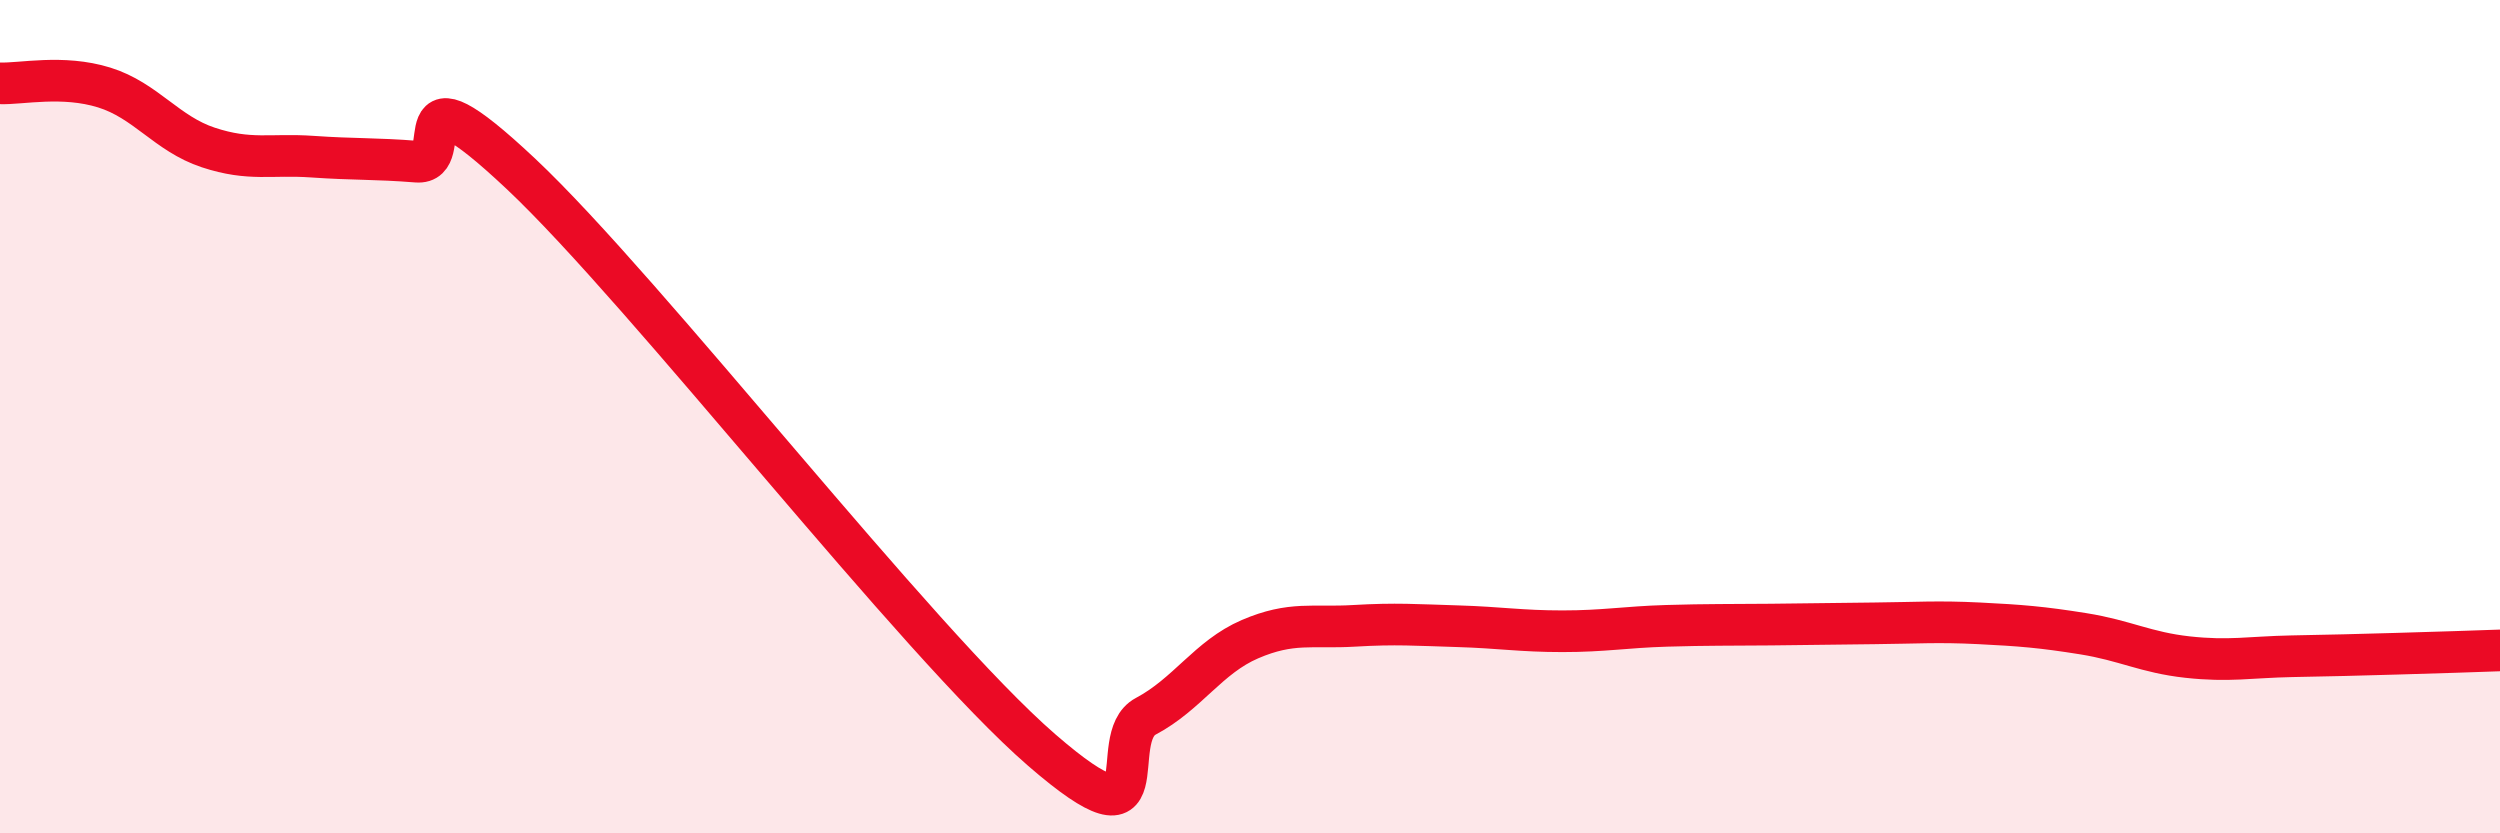
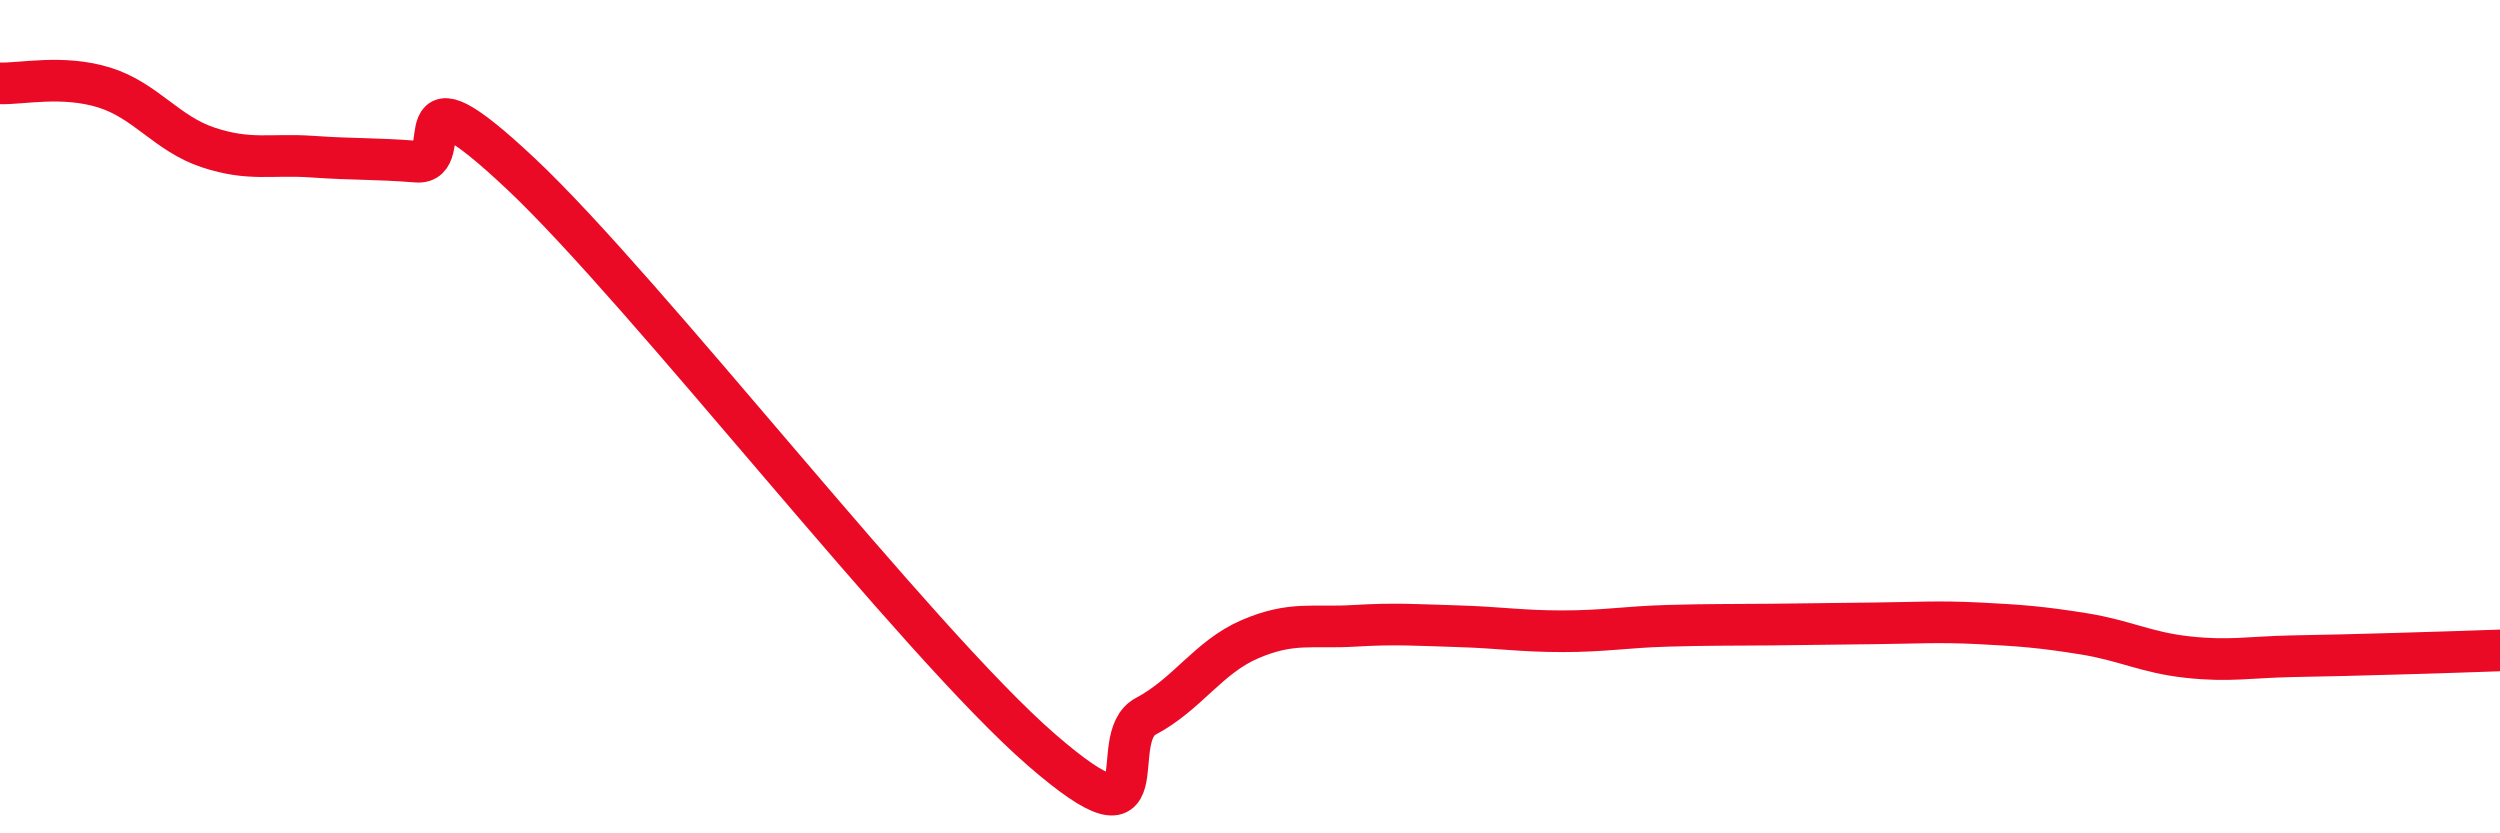
<svg xmlns="http://www.w3.org/2000/svg" width="60" height="20" viewBox="0 0 60 20">
-   <path d="M 0,2 C 0.5,2.02 1.5,1.79 2.5,2.1 C 3.5,2.41 4,3.21 5,3.54 C 6,3.87 6.5,3.69 7.5,3.76 C 8.5,3.83 9,3.8 10,3.88 C 11,3.96 9.5,1.35 12.5,4.17 C 15.5,6.99 22,15.4 25,18 C 28,20.6 26.5,17.72 27.5,17.19 C 28.5,16.66 29,15.77 30,15.34 C 31,14.91 31.5,15.08 32.5,15.02 C 33.5,14.96 34,15 35,15.03 C 36,15.06 36.5,15.15 37.5,15.15 C 38.5,15.15 39,15.05 40,15.02 C 41,14.99 41.5,15 42.5,14.99 C 43.5,14.98 44,14.97 45,14.96 C 46,14.95 46.5,14.91 47.5,14.96 C 48.5,15.01 49,15.05 50,15.21 C 51,15.37 51.5,15.66 52.5,15.77 C 53.5,15.88 54,15.77 55,15.75 C 56,15.73 56.5,15.72 57.5,15.69 C 58.5,15.66 59.5,15.63 60,15.61L60 20L0 20Z" fill="#EB0A25" opacity="0.1" stroke-linecap="round" stroke-linejoin="round" />
  <path d="M 0,2 C 0.5,2.02 1.5,1.79 2.5,2.1 C 3.5,2.41 4,3.21 5,3.54 C 6,3.87 6.5,3.69 7.5,3.76 C 8.5,3.83 9,3.8 10,3.88 C 11,3.96 9.5,1.35 12.5,4.17 C 15.5,6.99 22,15.4 25,18 C 28,20.6 26.5,17.72 27.5,17.19 C 28.5,16.66 29,15.77 30,15.34 C 31,14.91 31.5,15.08 32.5,15.02 C 33.5,14.96 34,15 35,15.03 C 36,15.06 36.5,15.15 37.5,15.15 C 38.5,15.15 39,15.05 40,15.02 C 41,14.99 41.5,15 42.5,14.99 C 43.5,14.98 44,14.97 45,14.96 C 46,14.95 46.5,14.91 47.5,14.96 C 48.5,15.01 49,15.05 50,15.21 C 51,15.37 51.5,15.66 52.5,15.77 C 53.5,15.88 54,15.77 55,15.75 C 56,15.73 56.5,15.72 57.5,15.69 C 58.5,15.66 59.5,15.63 60,15.61" stroke="#EB0A25" stroke-width="1" fill="none" stroke-linecap="round" stroke-linejoin="round" />
</svg>